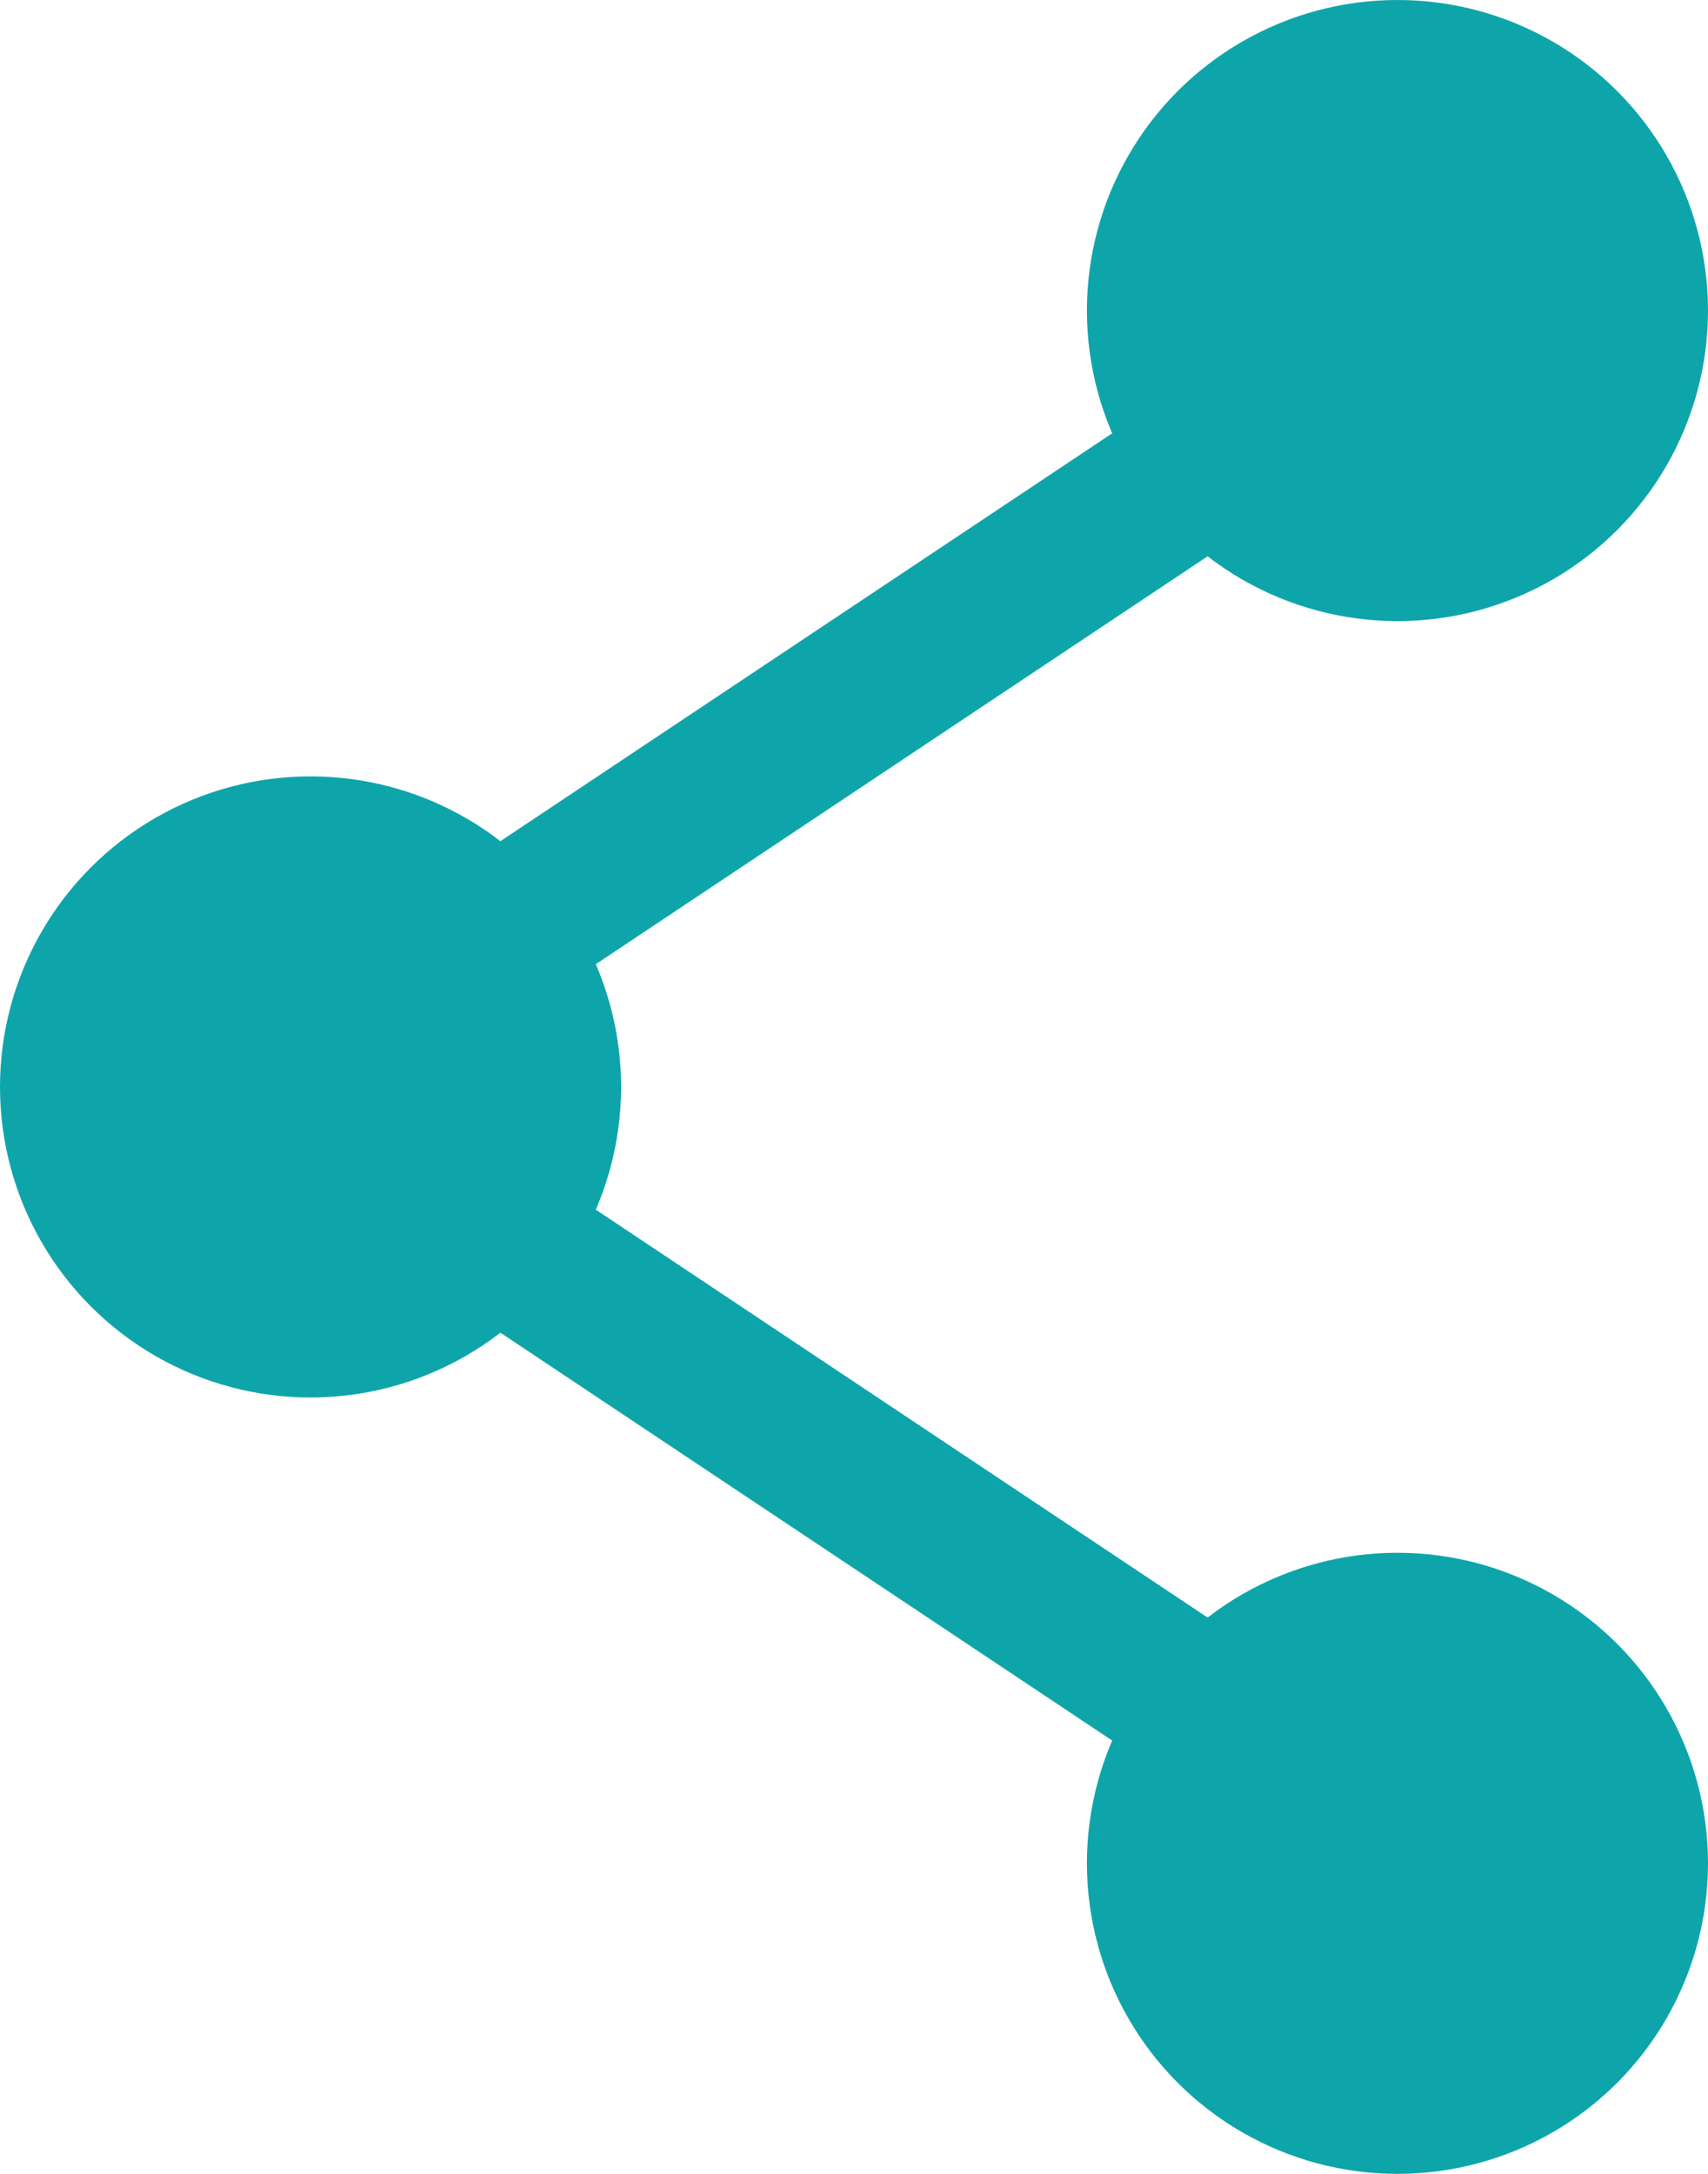
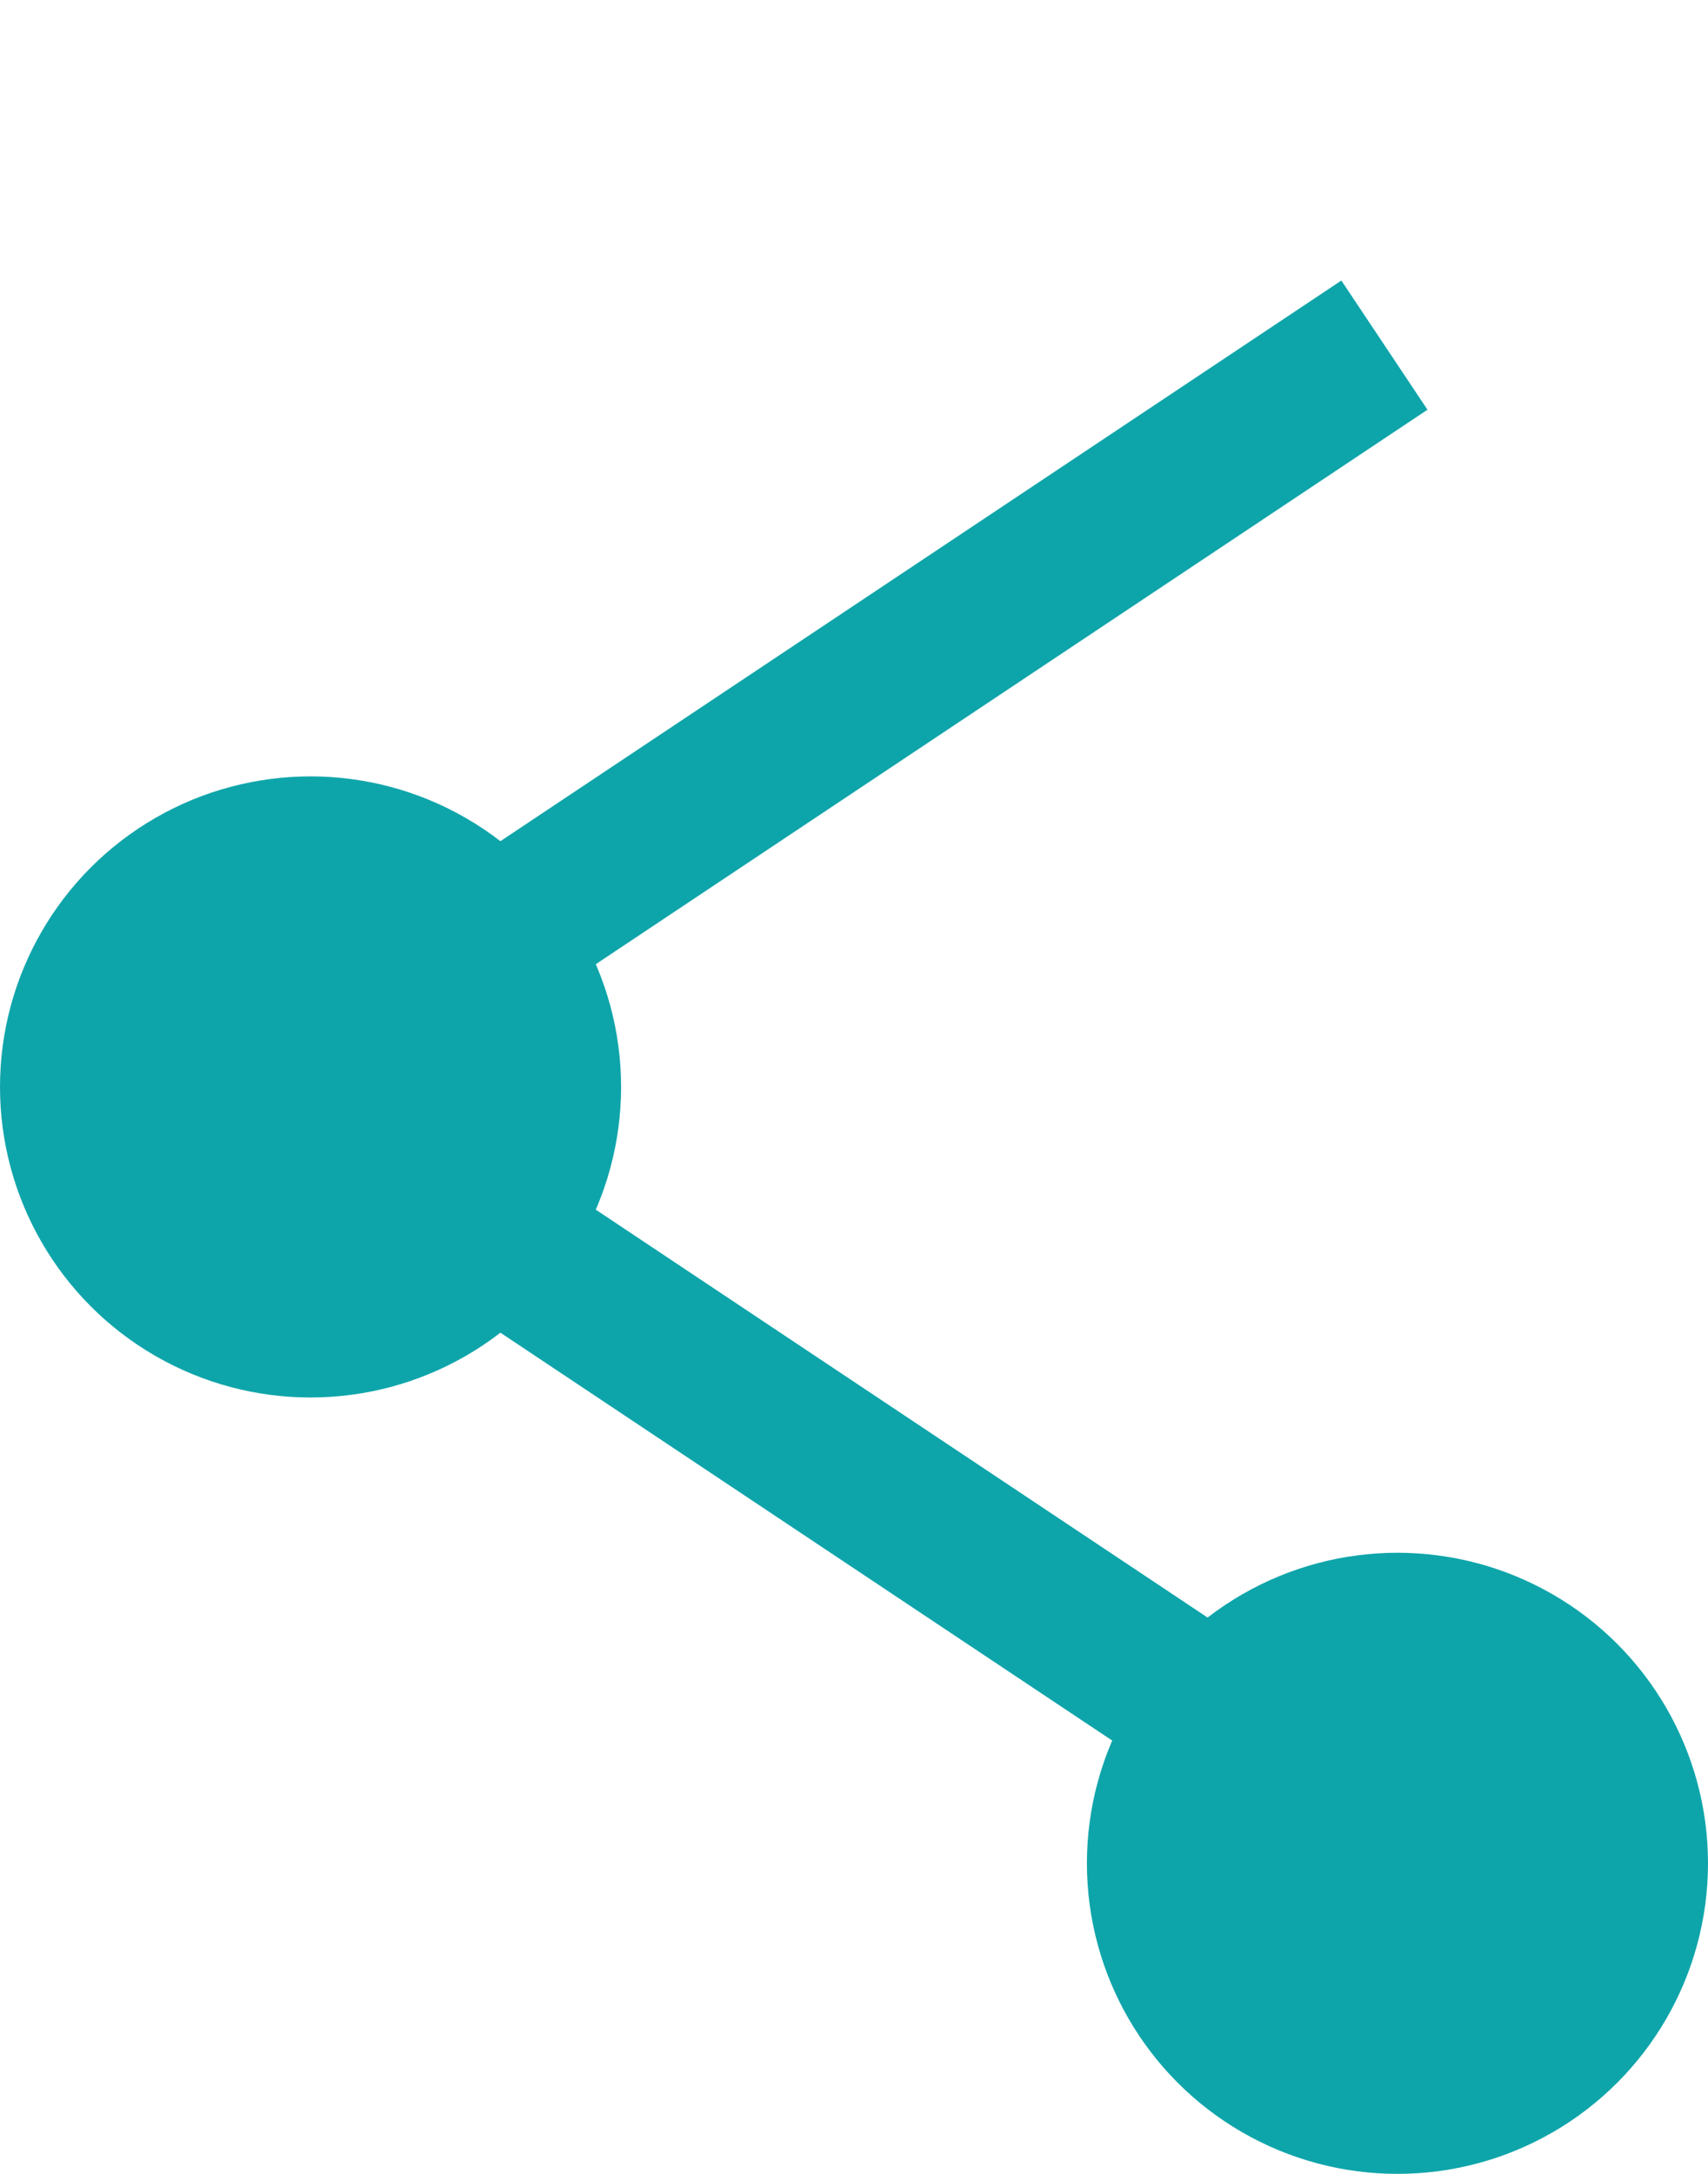
<svg xmlns="http://www.w3.org/2000/svg" width="11" height="14" viewBox="0 0 11 14">
  <g fill="none" fill-rule="evenodd">
-     <circle cx="9" cy="2" r="2" fill="#0EA5AA" />
    <circle cx="9" cy="12" r="2" fill="#0EA5AA" />
    <circle cx="2" cy="7" r="2" fill="#0EA5AA" />
    <path stroke="#0EA5AA" stroke-linecap="square" d="M2.5 6.5L8.5 2.5M2.5 7.5L8.5 11.5" />
  </g>
</svg>